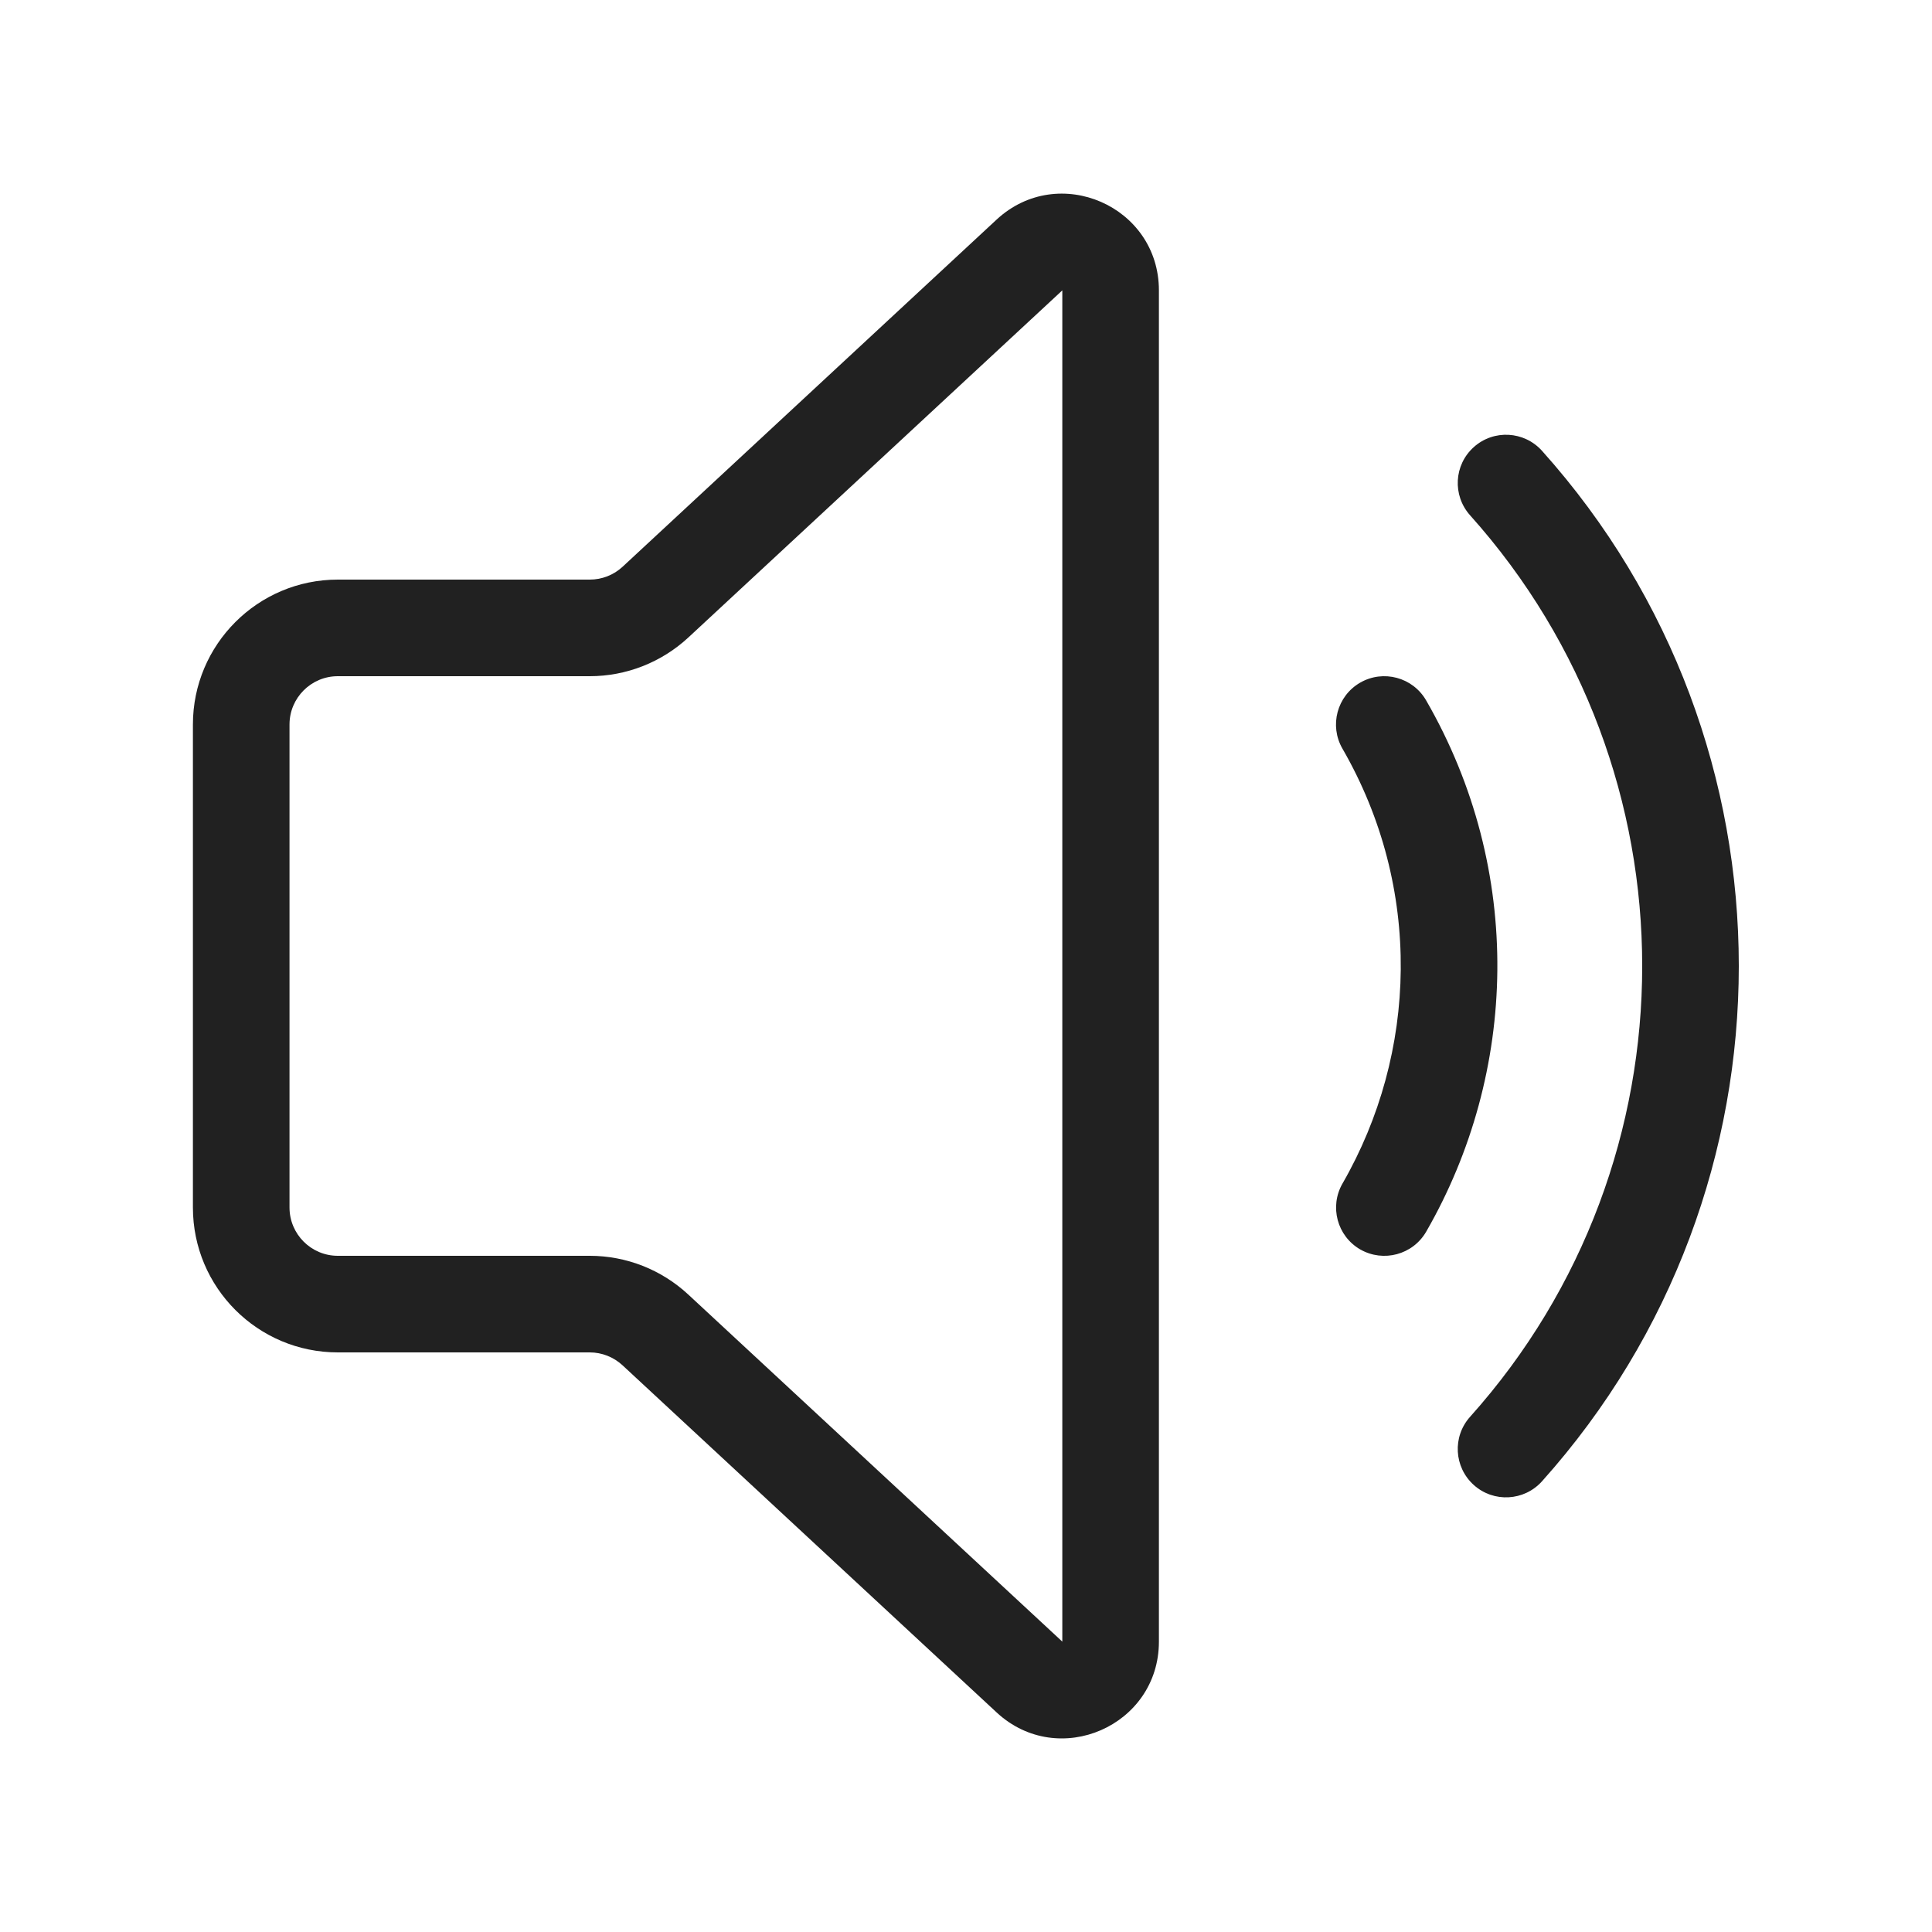
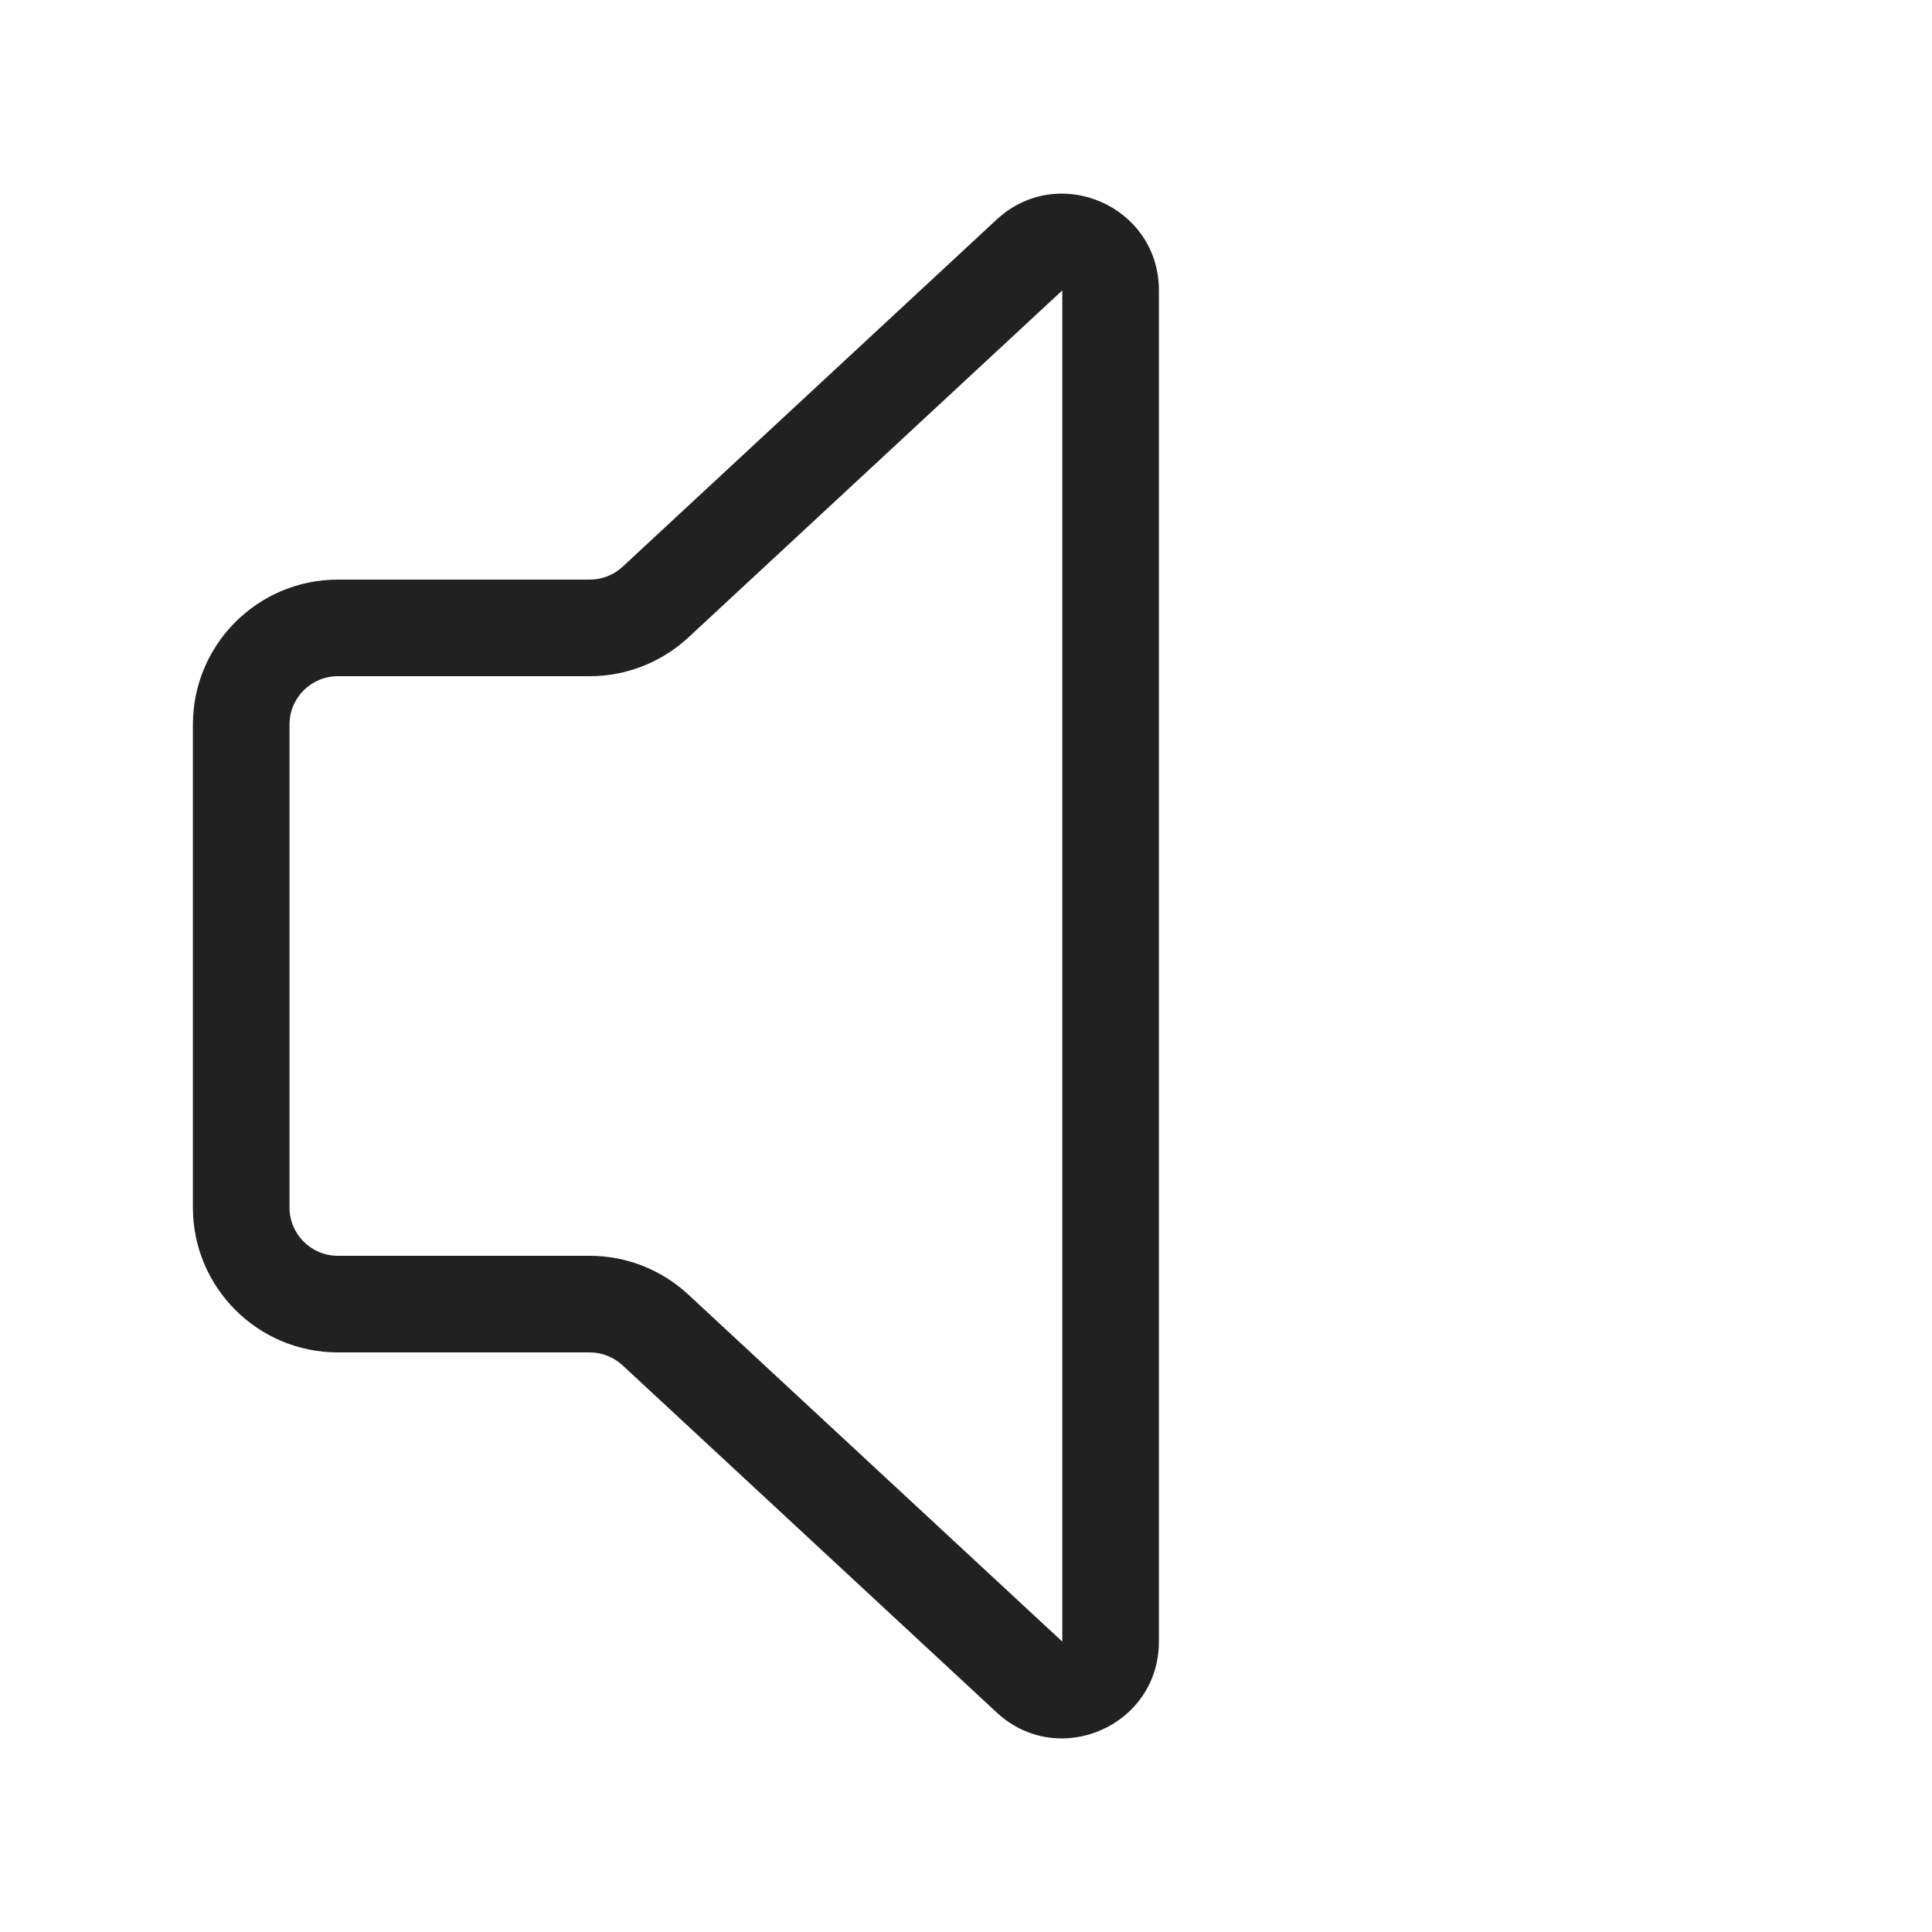
<svg xmlns="http://www.w3.org/2000/svg" fill="none" height="20" viewBox="0 0 20 20" width="20">
  <path d="M11.997 3.006C11.997 2.133 10.957 1.68 10.317 2.273L6.445 5.867C6.352 5.953 6.231 6 6.105 6H3.497C2.669 6 1.997 6.672 1.997 7.5V12.5C1.997 13.329 2.669 14 3.497 14H6.105C6.231 14 6.352 14.048 6.445 14.134L10.317 17.727C10.957 18.321 11.997 17.867 11.997 16.994V3.006ZM7.125 6.6L10.997 3.006V16.994L7.125 13.401C6.847 13.143 6.483 13 6.105 13H3.497C3.221 13 2.997 12.776 2.997 12.5V7.5C2.997 7.224 3.221 7 3.497 7H6.105C6.483 7 6.847 6.857 7.125 6.6Z" fill="#212121" />
-   <path d="M15.257 4.628C15.462 4.444 15.778 4.461 15.963 4.667C18.679 7.698 18.679 12.302 15.963 15.334C15.778 15.54 15.462 15.557 15.257 15.373C15.051 15.188 15.034 14.872 15.218 14.667C17.594 12.015 17.594 7.986 15.218 5.334C15.034 5.128 15.051 4.812 15.257 4.628Z" fill="#212121" />
-   <path d="M14.081 12.934C13.842 12.796 13.76 12.49 13.898 12.251C14.674 10.903 14.729 9.192 13.897 7.75C13.759 7.511 13.841 7.205 14.08 7.067C14.319 6.929 14.625 7.011 14.763 7.25C15.781 9.013 15.711 11.106 14.764 12.75C14.626 12.989 14.321 13.071 14.081 12.934Z" fill="#212121" />
</svg>